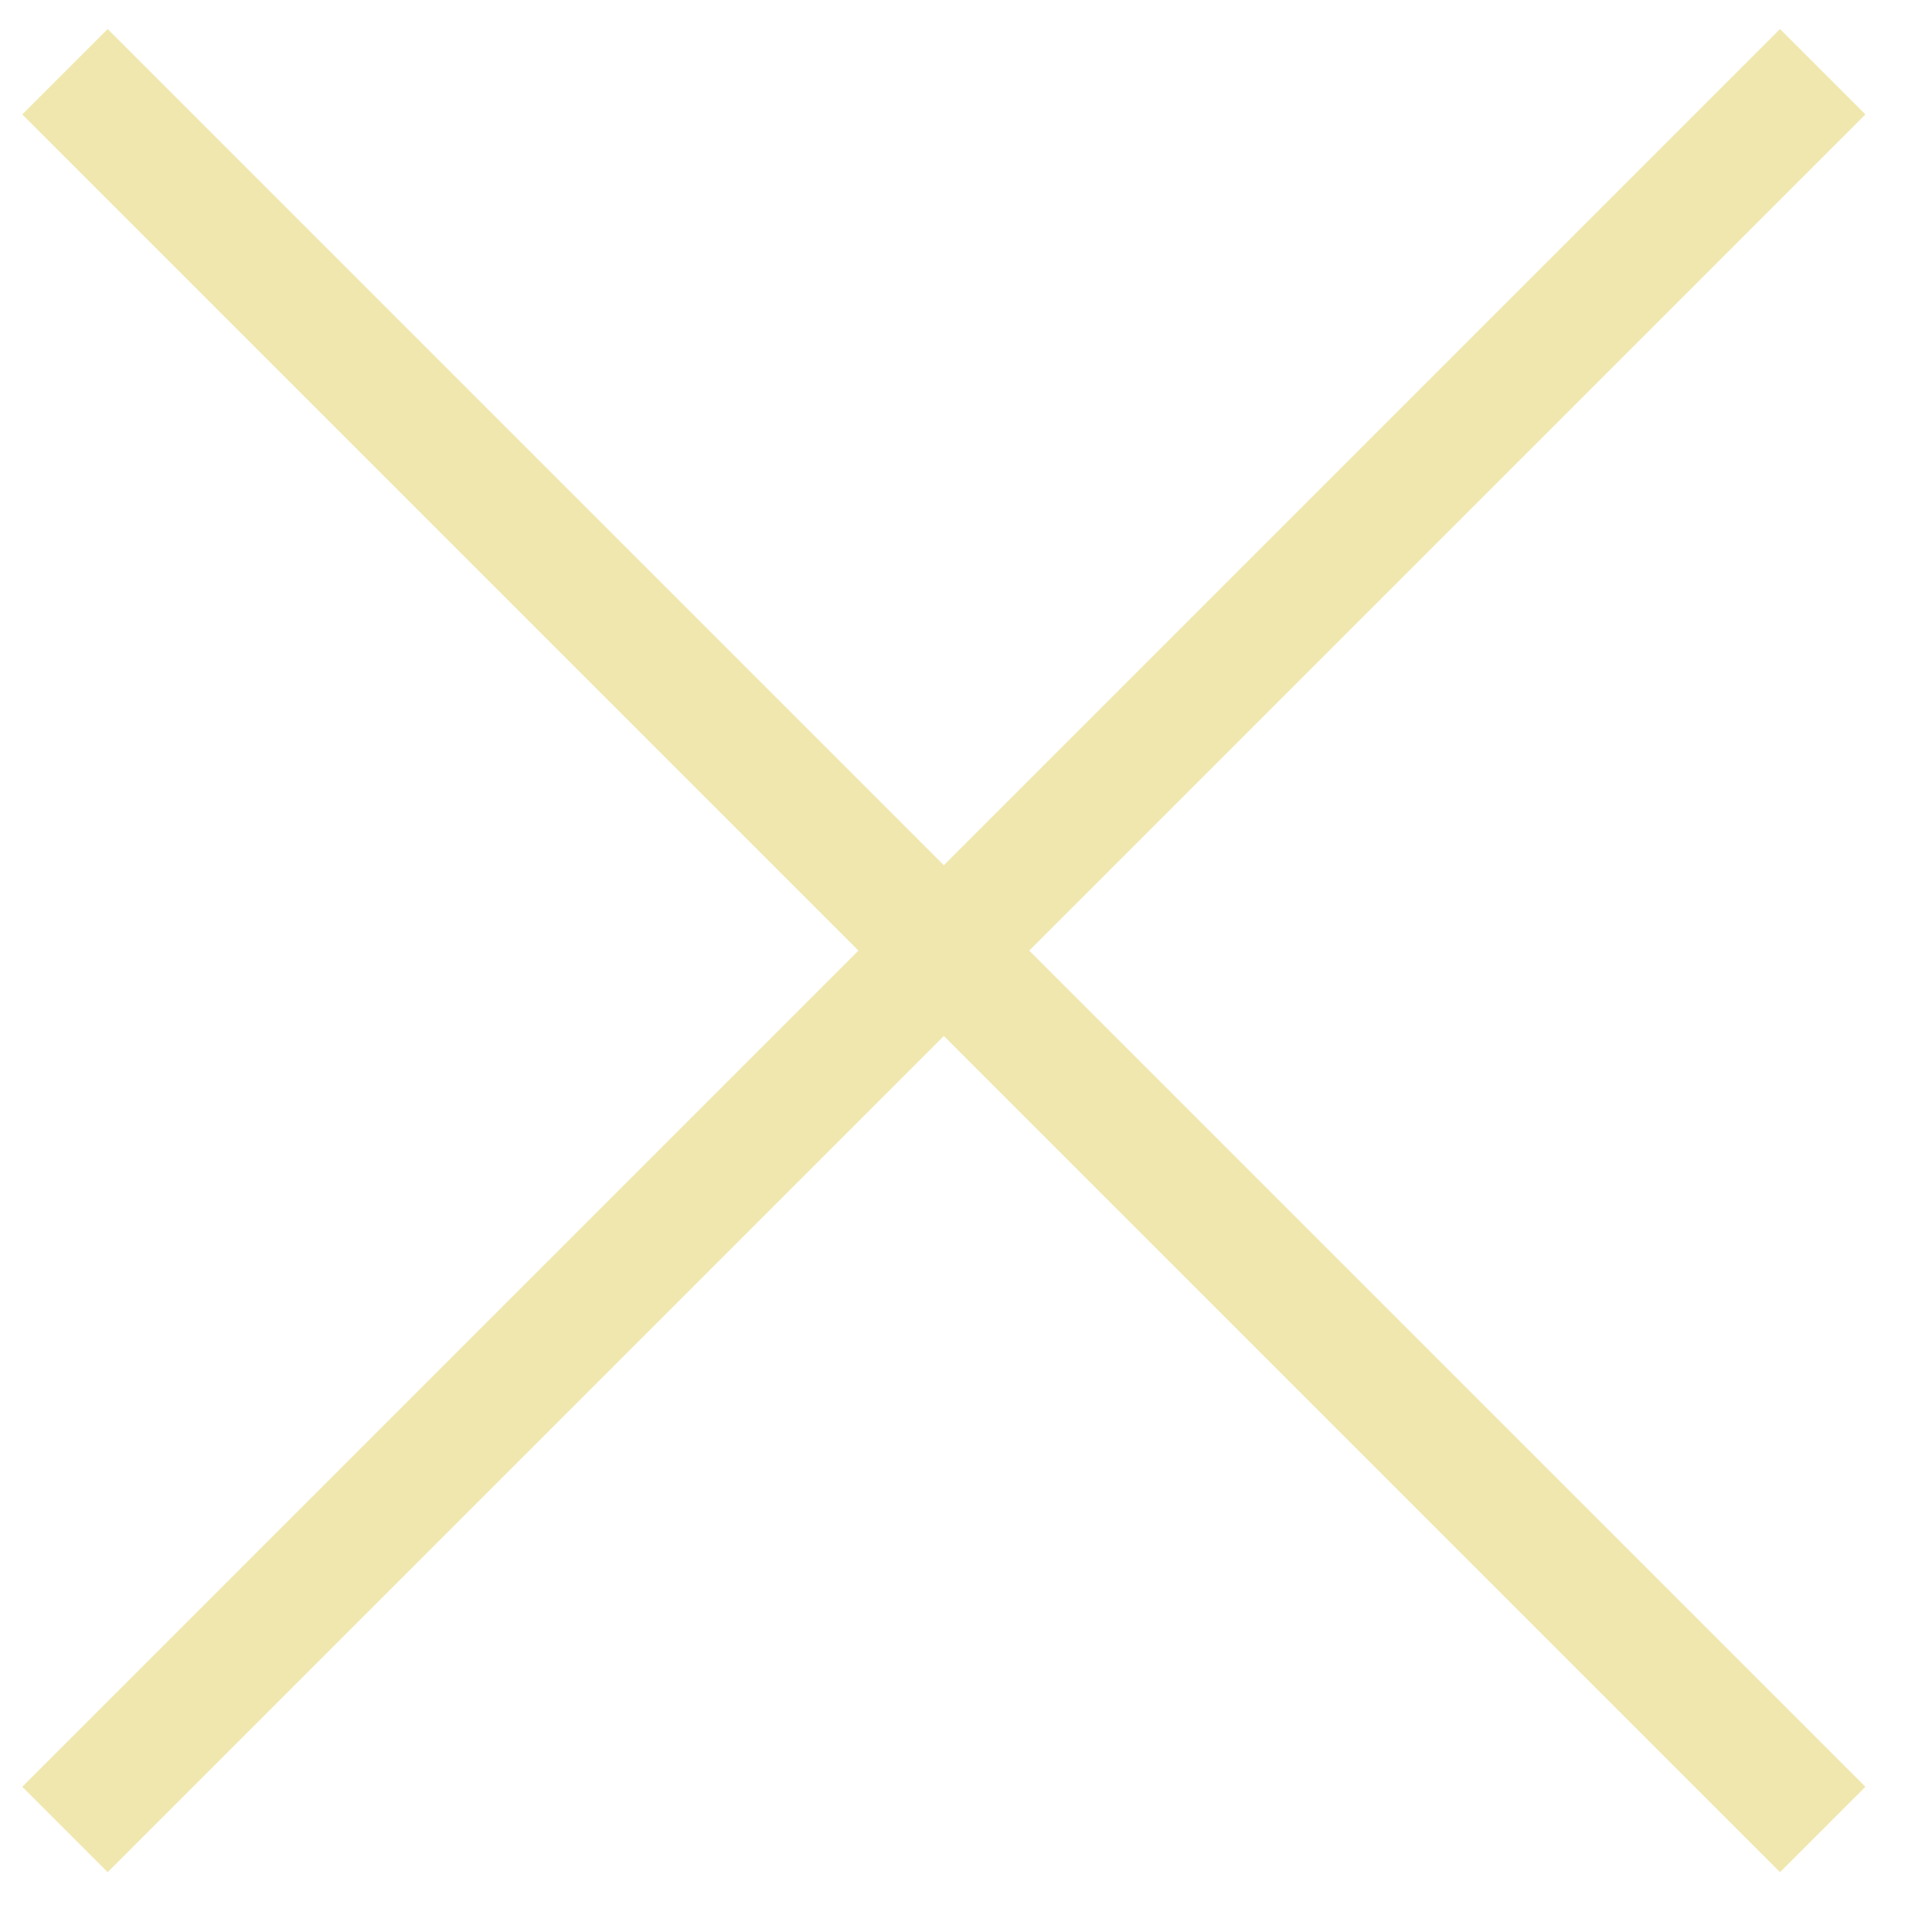
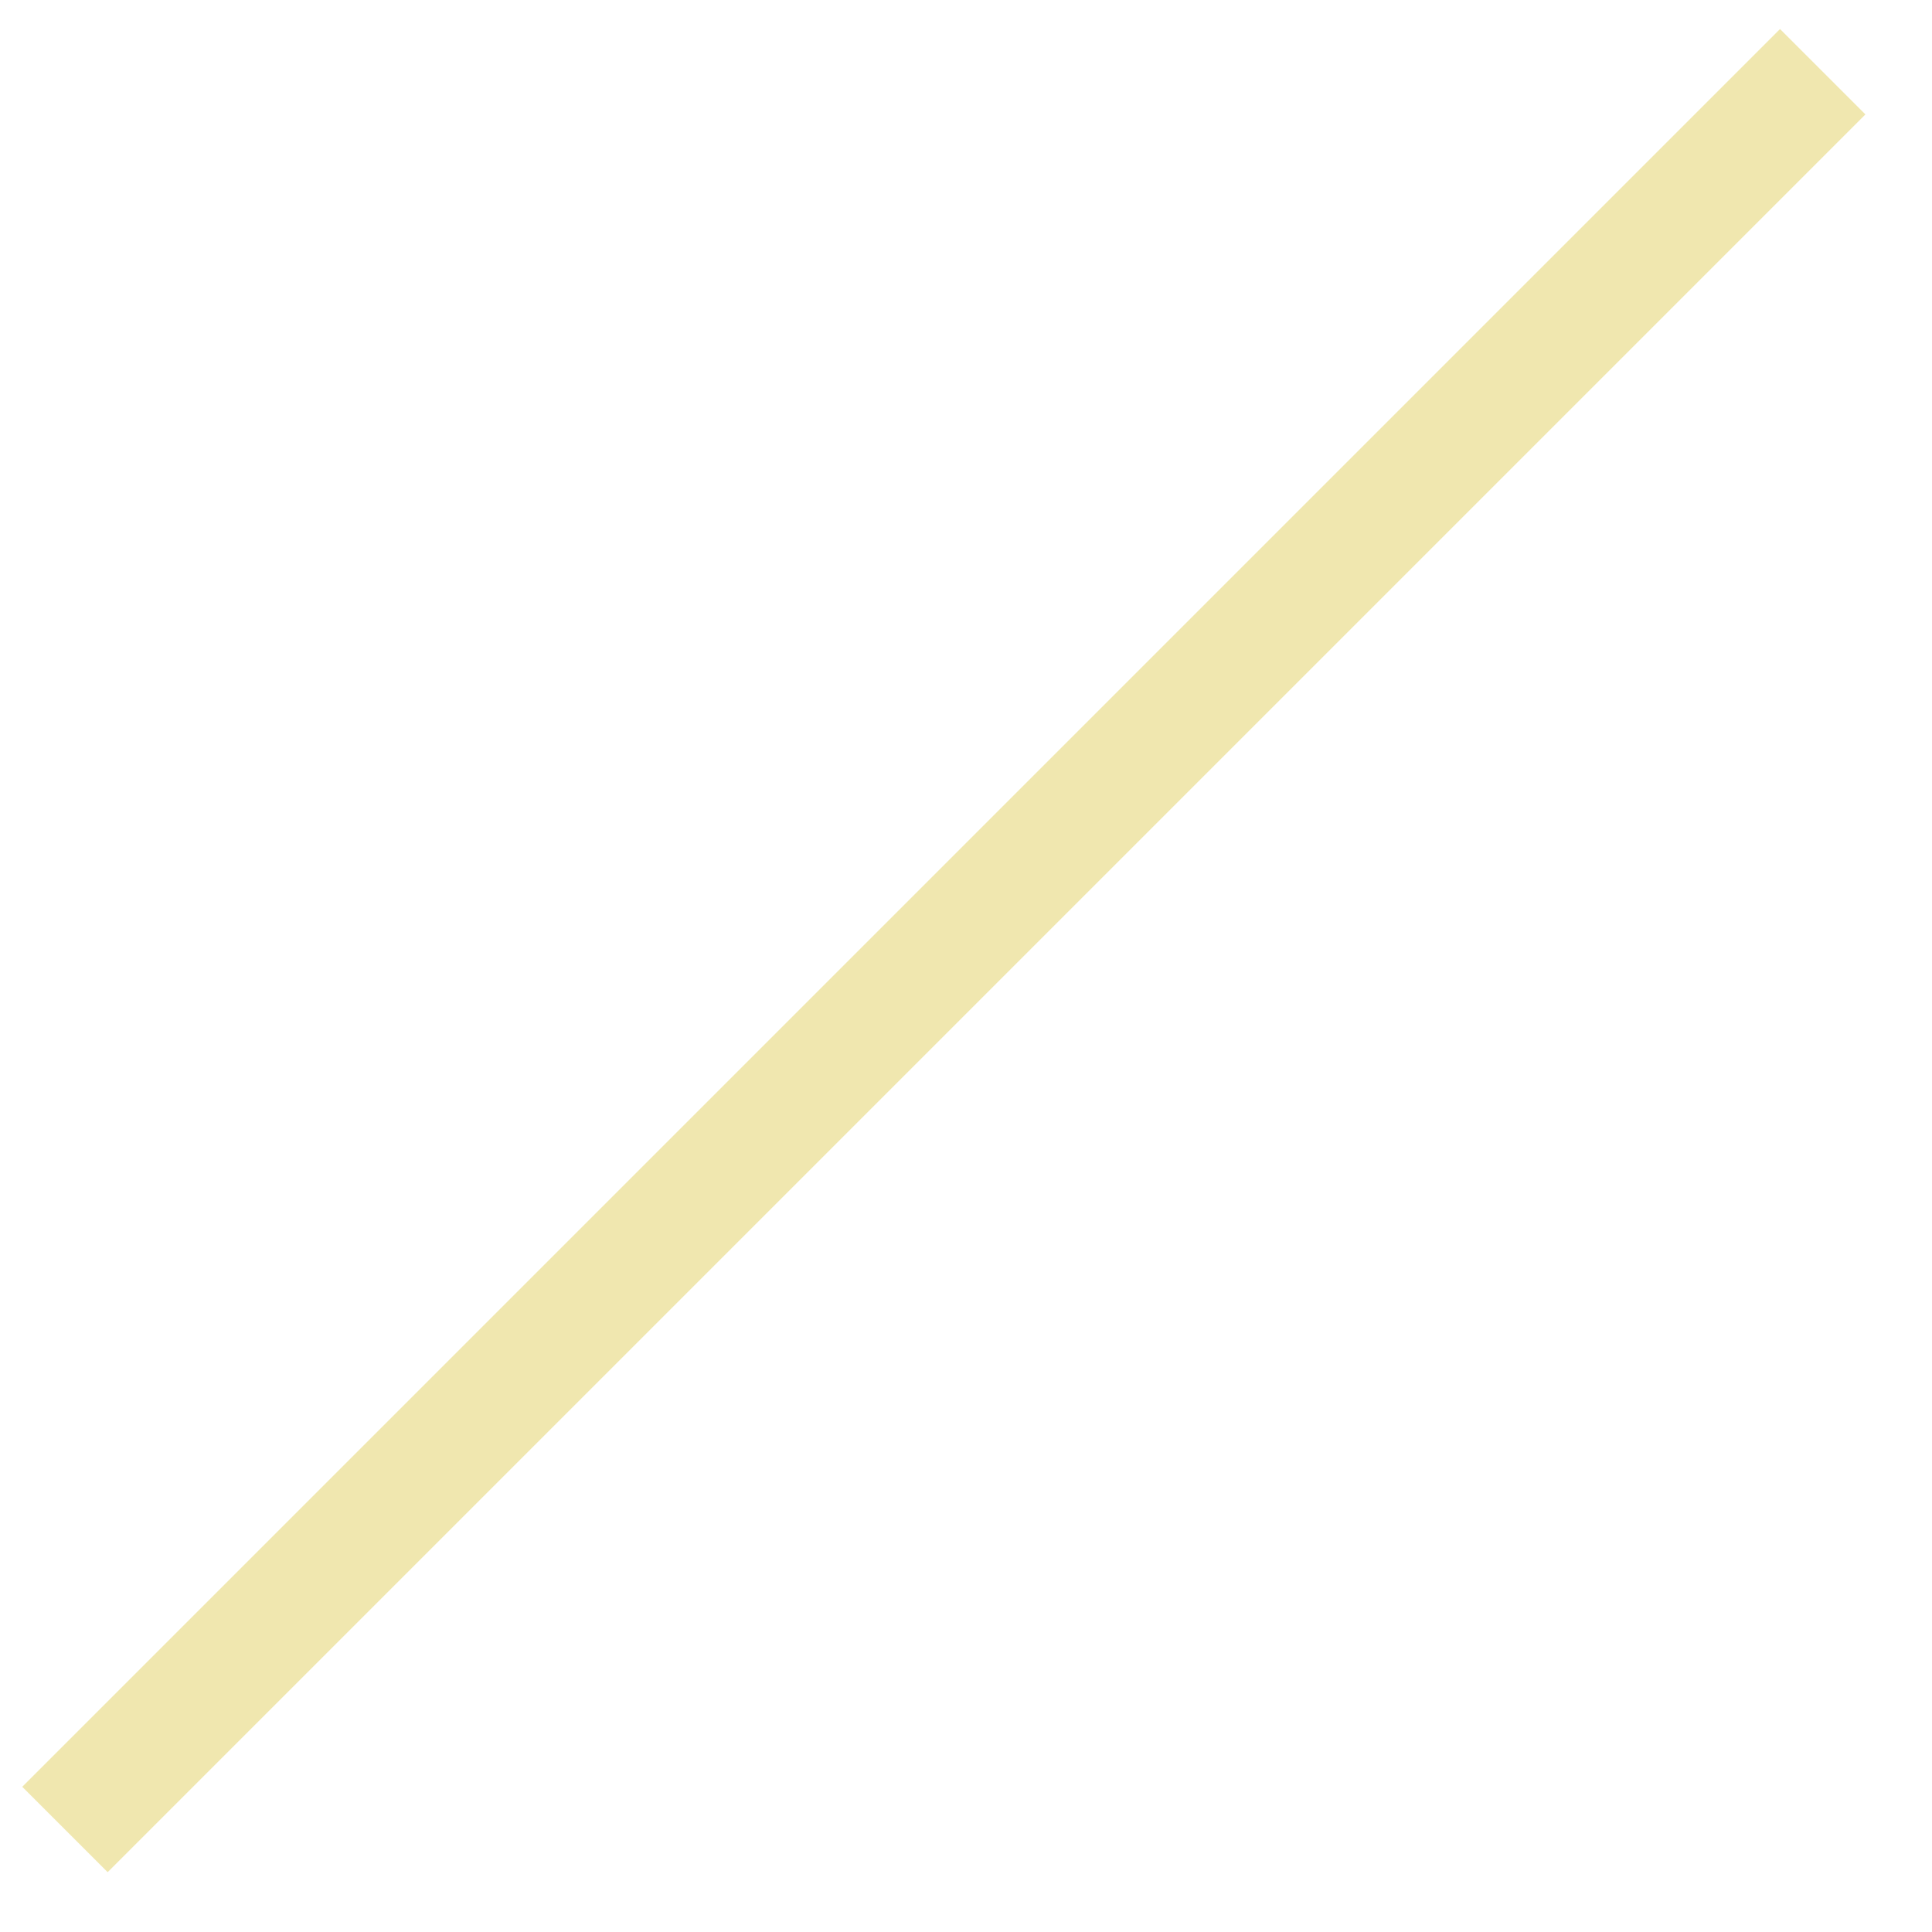
<svg xmlns="http://www.w3.org/2000/svg" width="16" height="16" viewBox="0 0 16 16" fill="none">
-   <path d="M0.538 0.594L15.095 15.151" stroke="#F0E7AF" />
  <path d="M15.095 0.594L0.538 15.151" stroke="#F0E7AF" />
</svg>